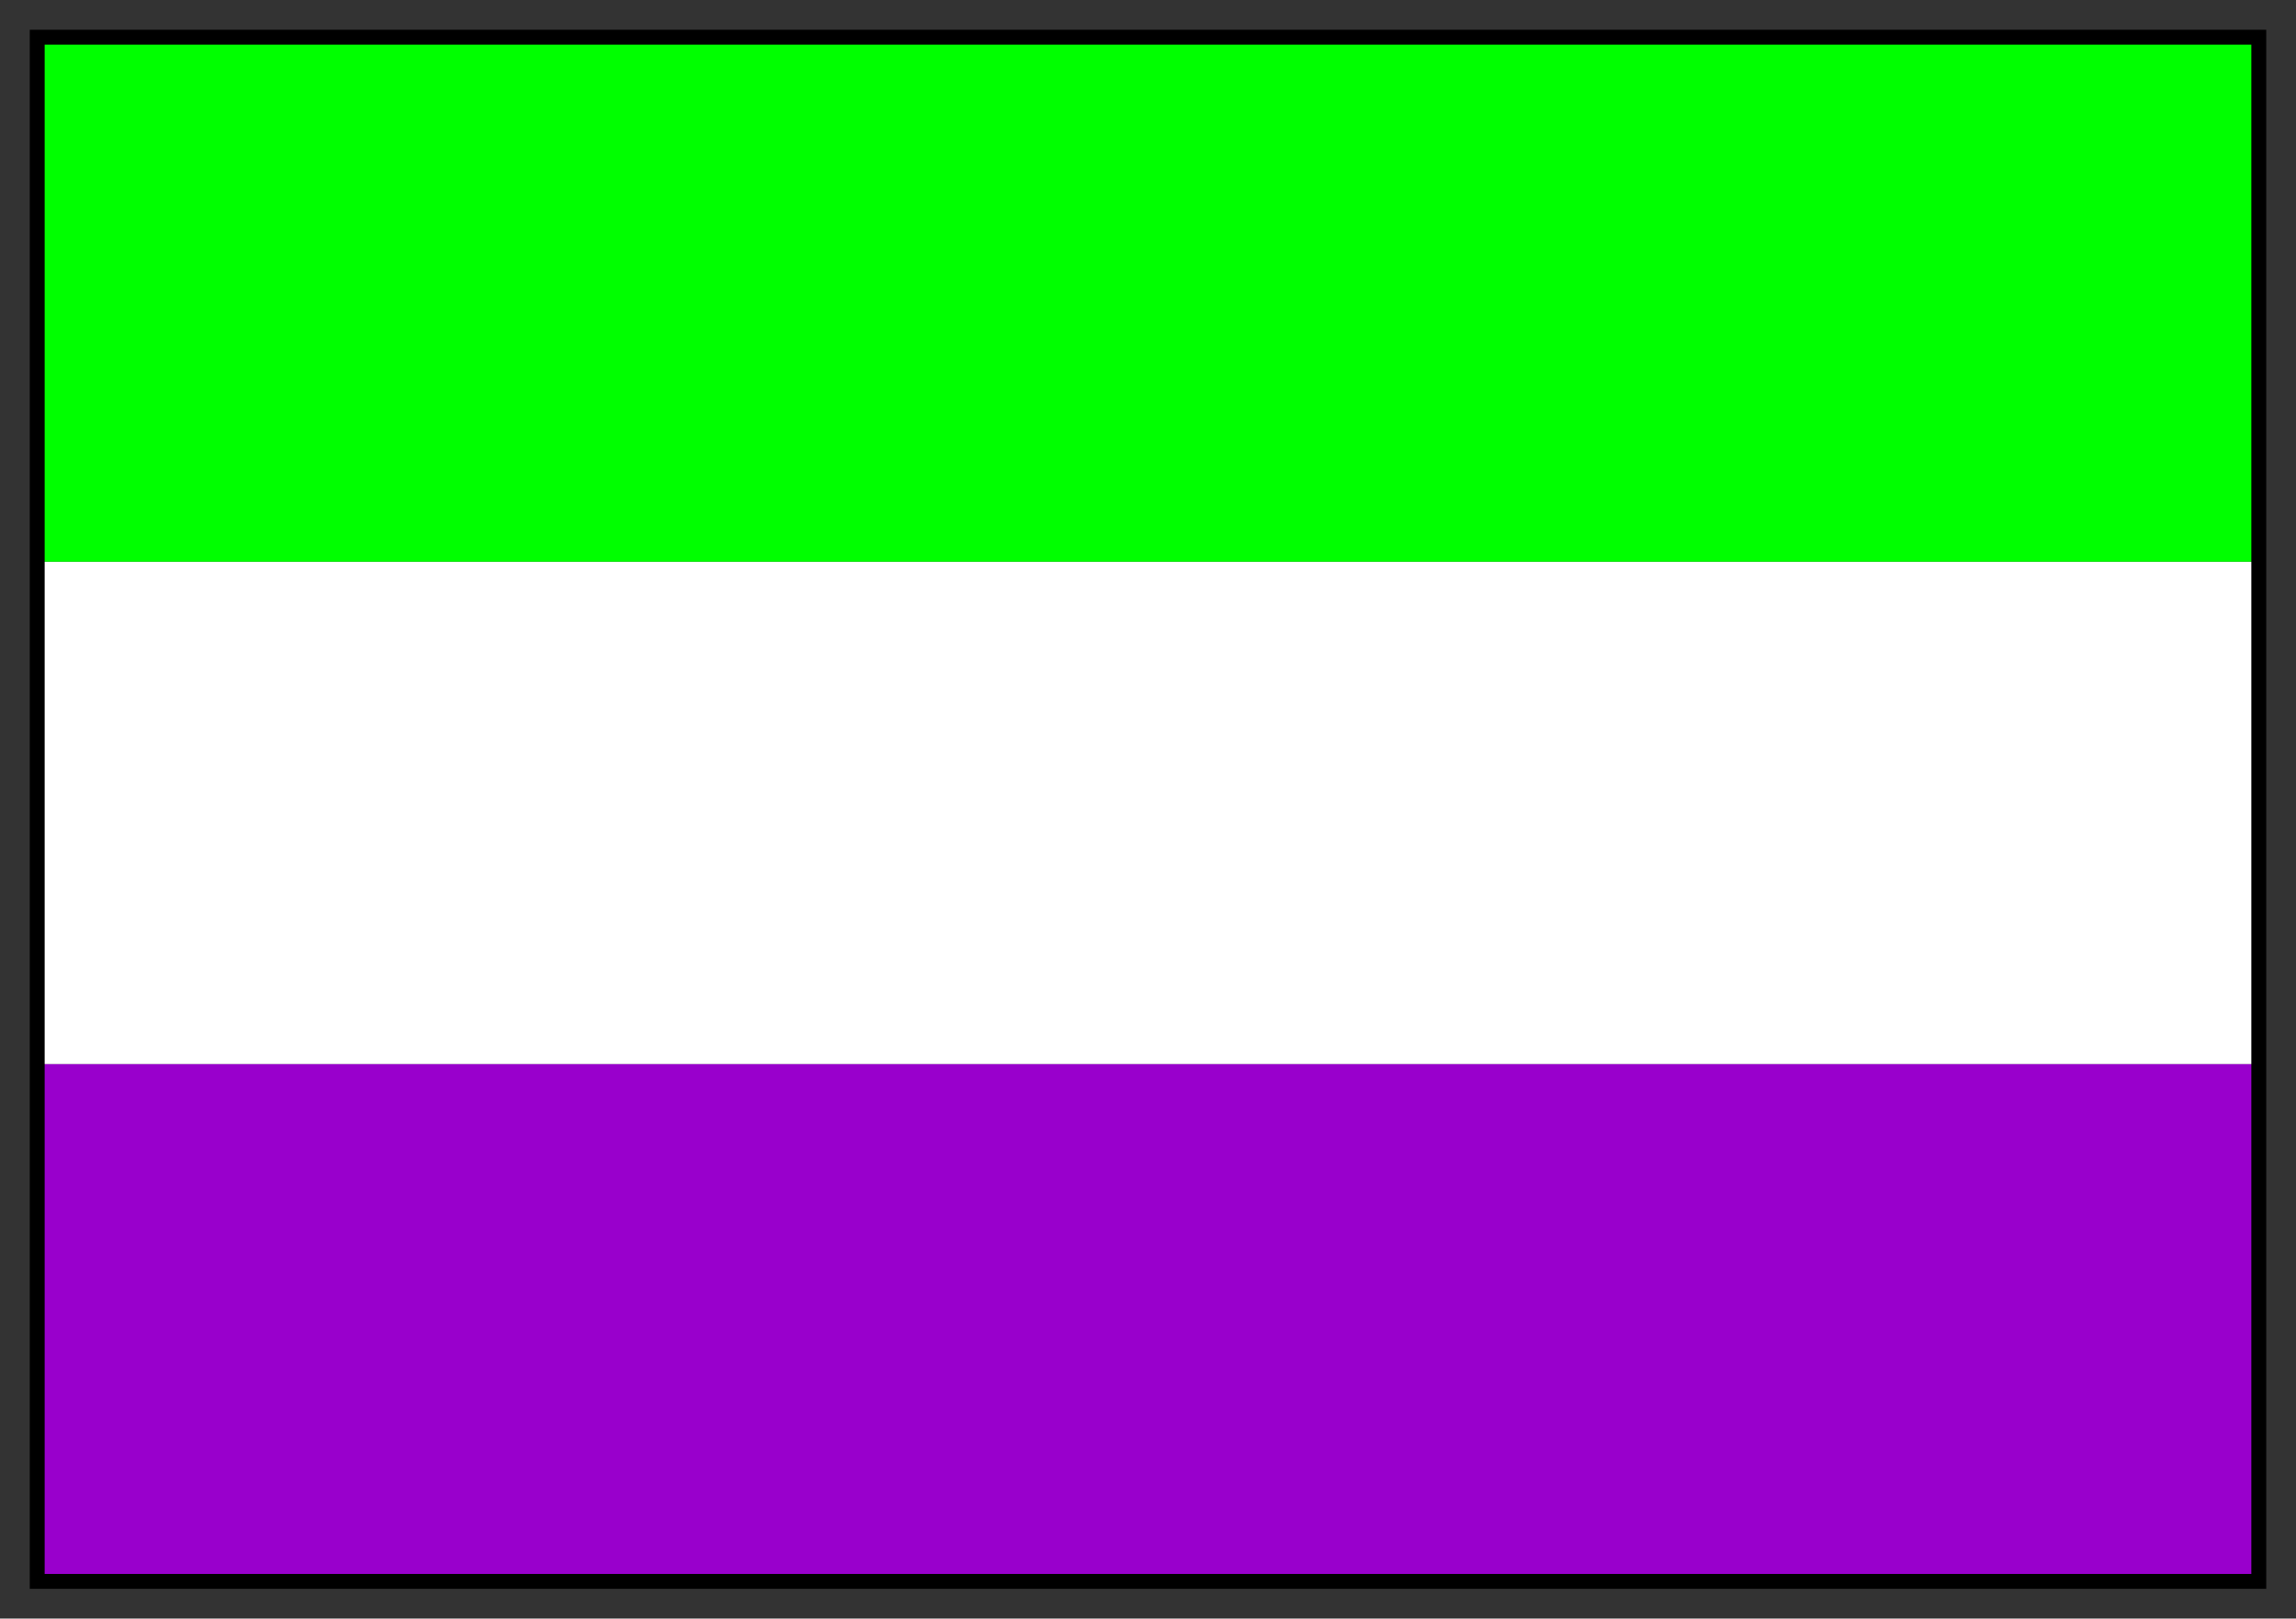
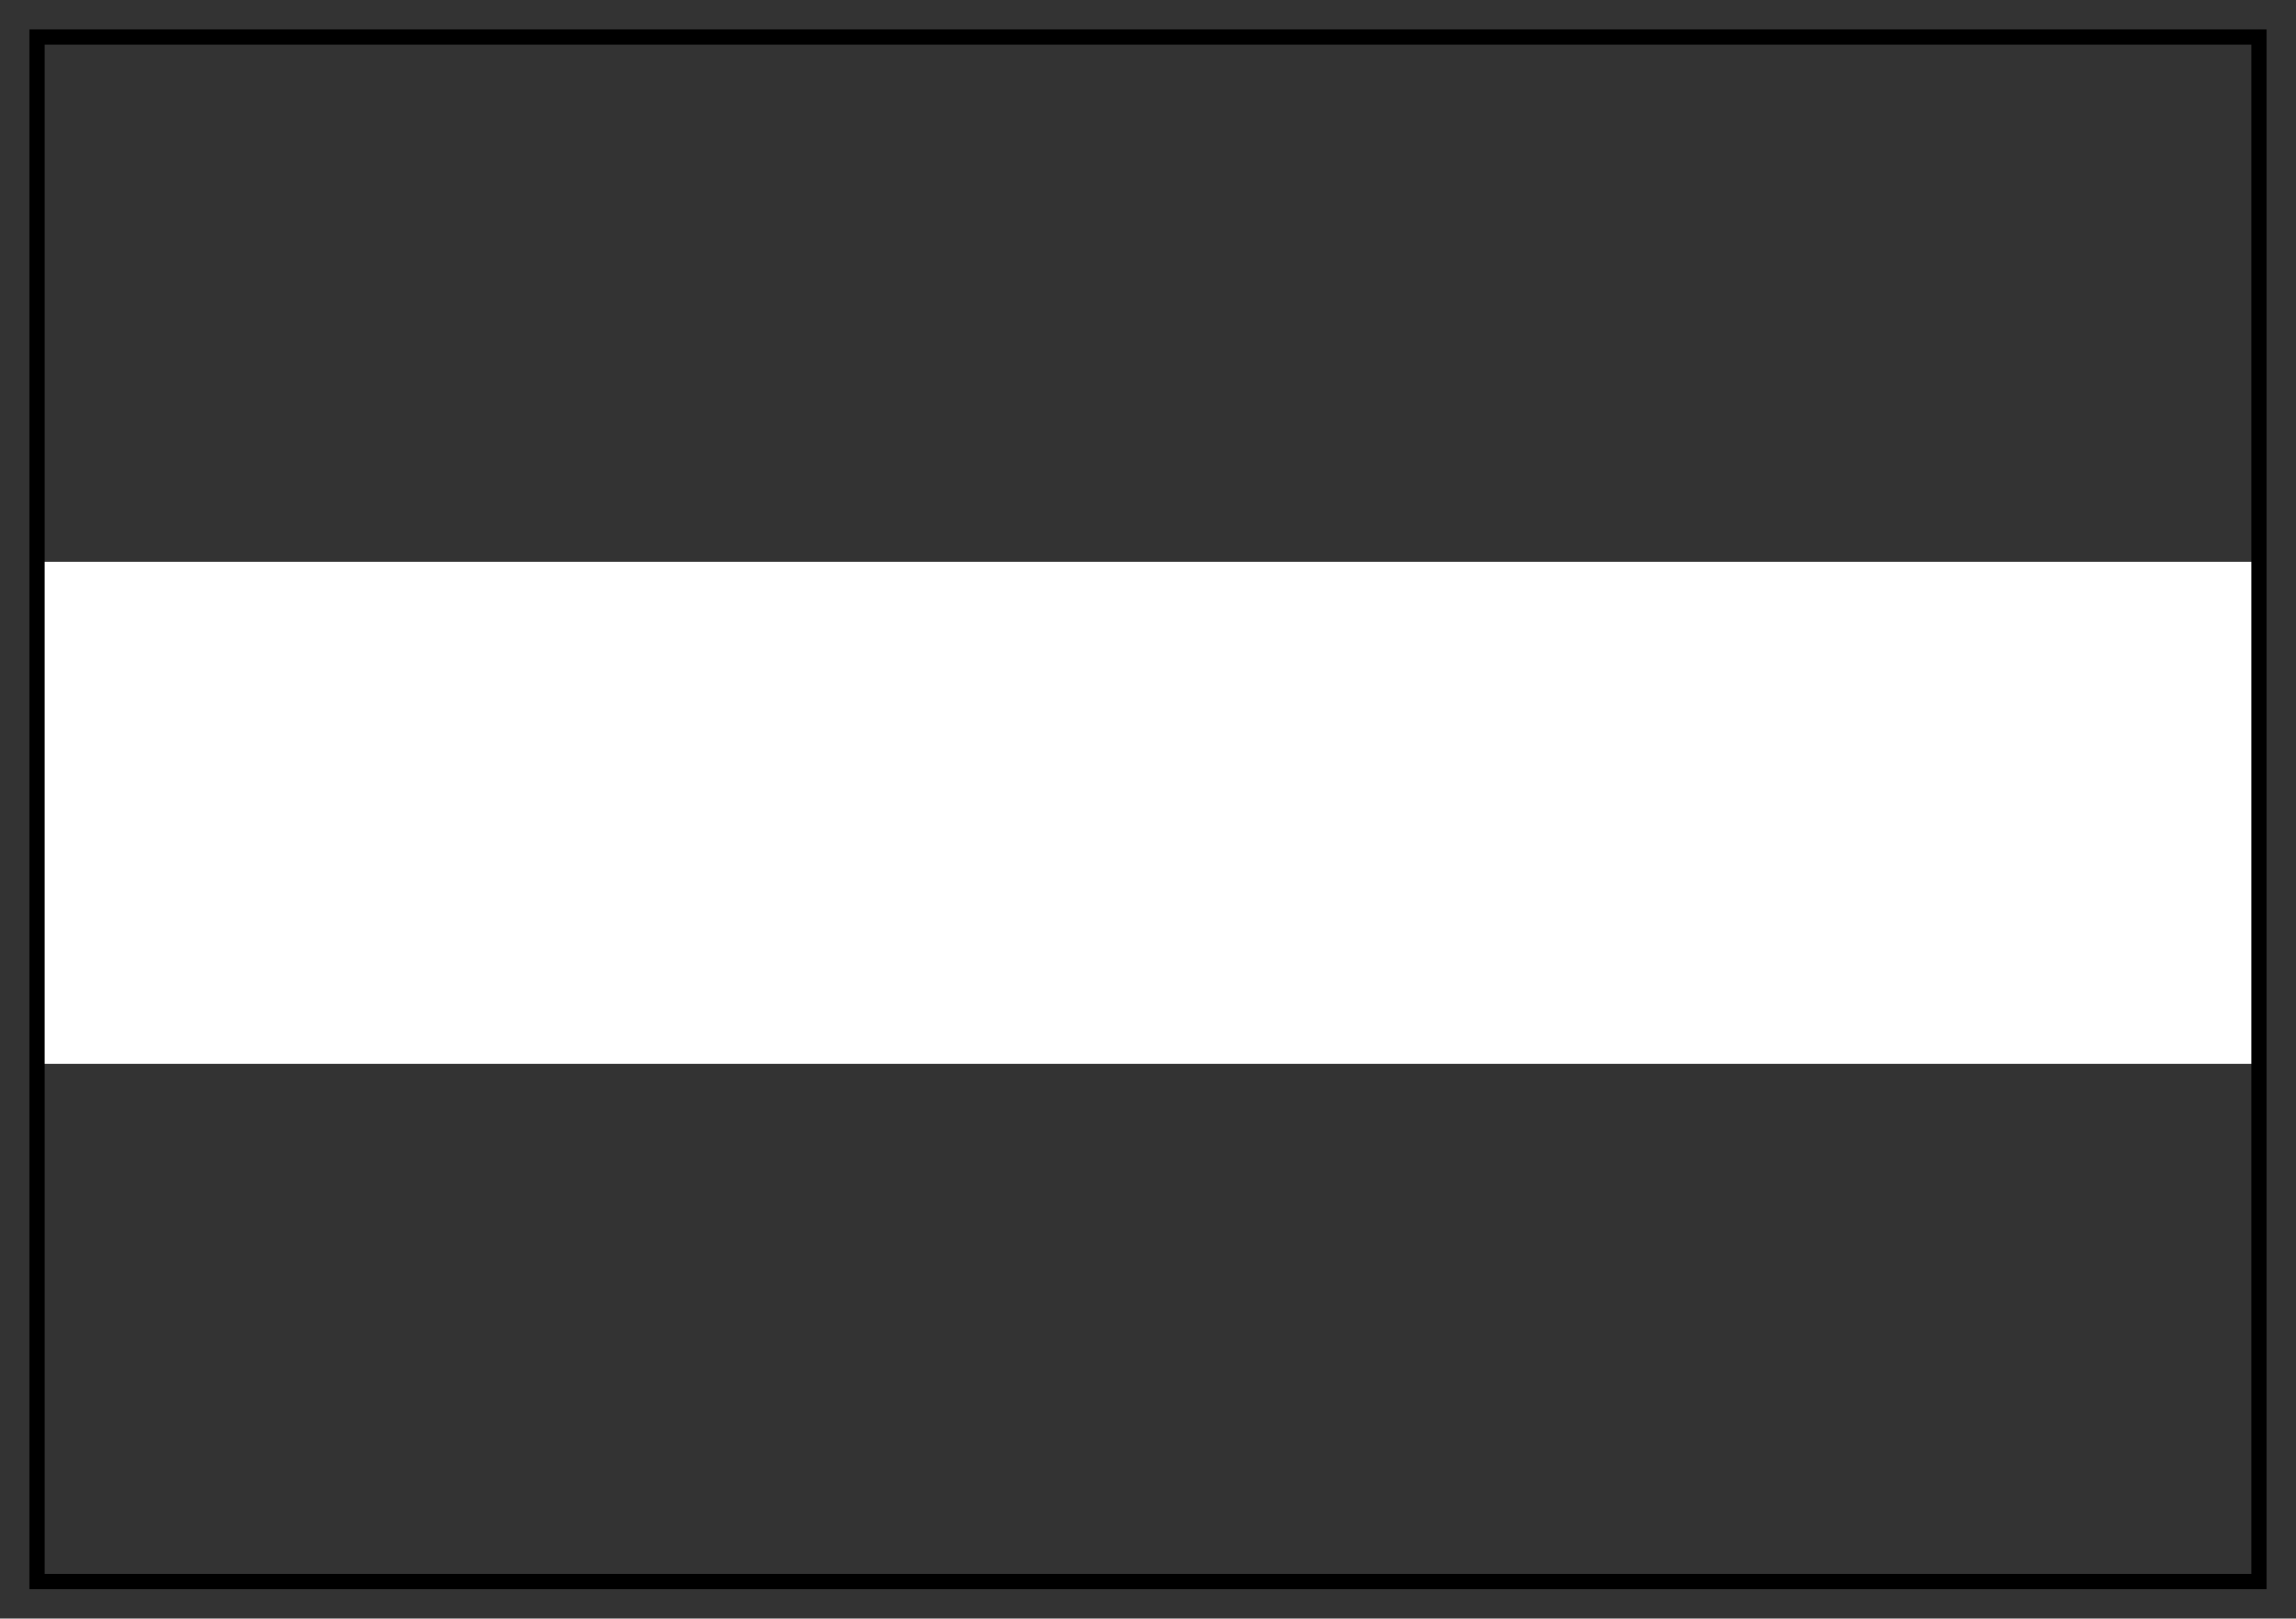
<svg xmlns="http://www.w3.org/2000/svg" fill-rule="evenodd" height="435" preserveAspectRatio="none" stroke-linecap="round" width="617">
  <rect width="100%" height="100%" fill="#333333" stroke="none" />
  <style>.pen0{stroke:#000;stroke-width:1;stroke-linejoin:round}</style>
-   <path style="stroke:none;fill:#0f0" d="M10 151h597V10H10v141z" />
  <path style="stroke:none;fill:#fff" d="M10 286h597V151H10v135z" />
-   <path style="stroke:none;fill:#90c" d="M10 425h598V286H10v139z" />
  <path style="stroke:none;fill:#000" d="M12 12h593v411H12V8H8v419h601V8H12v4z" />
</svg>